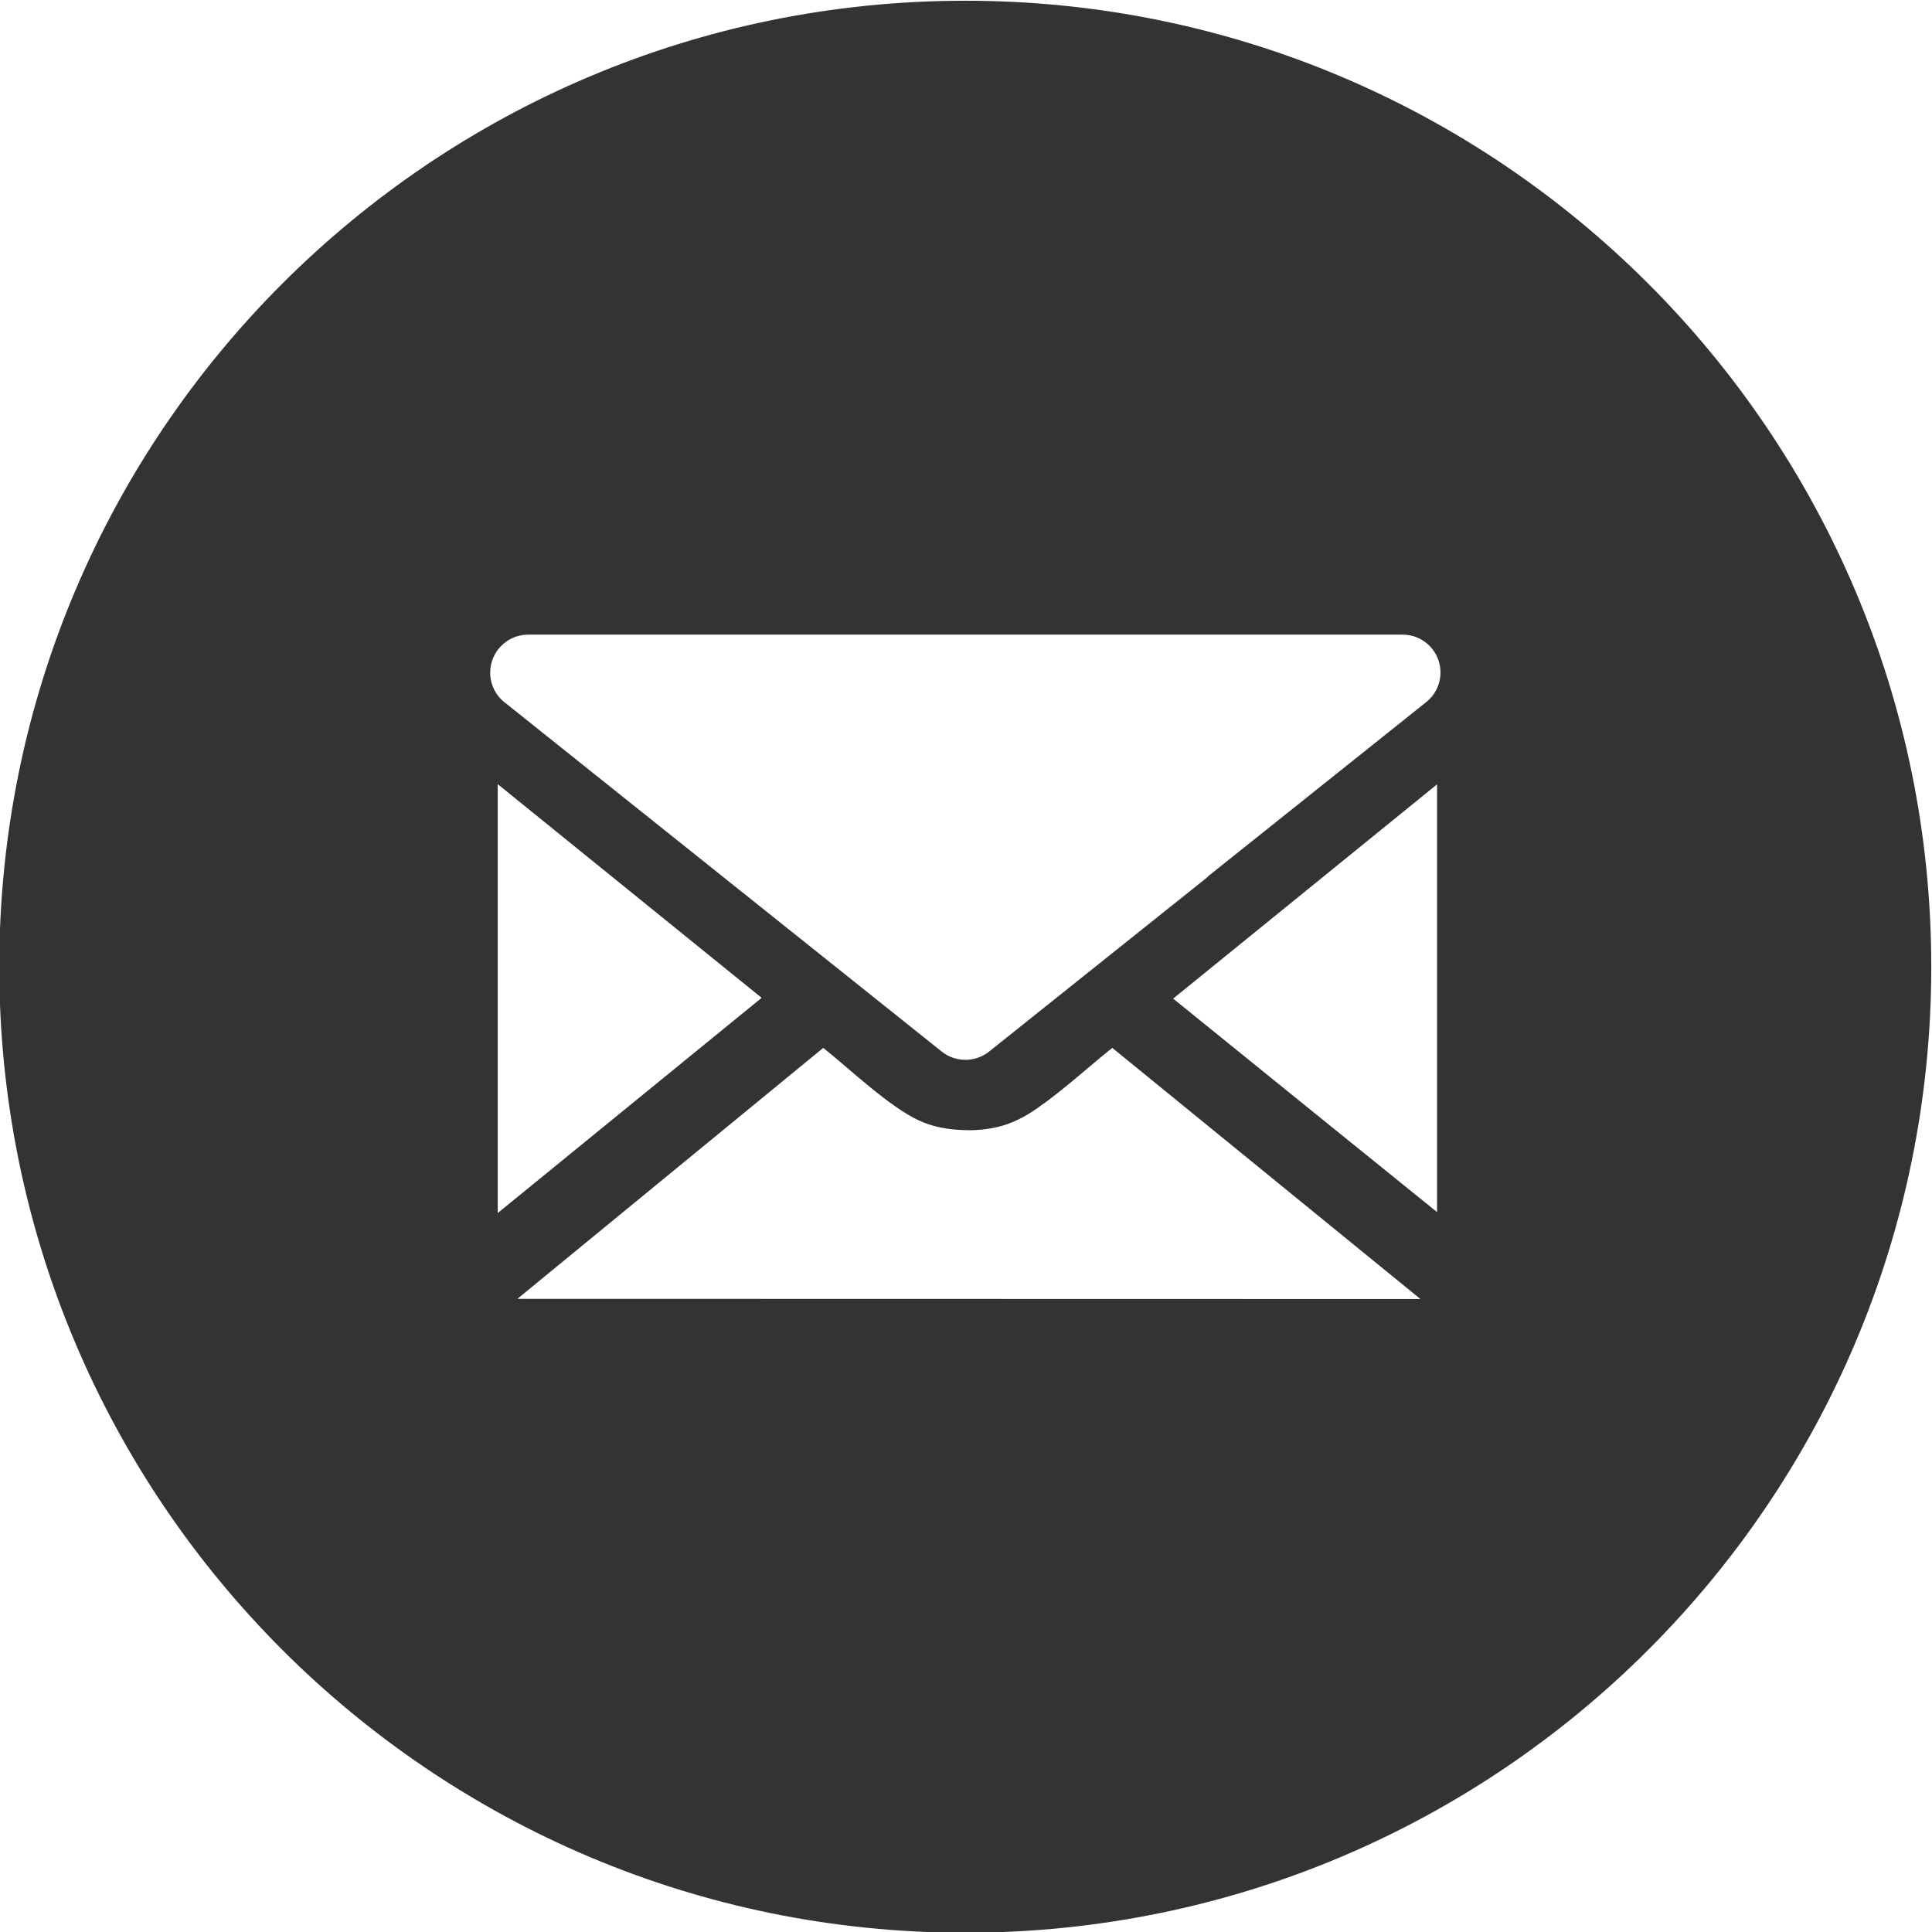
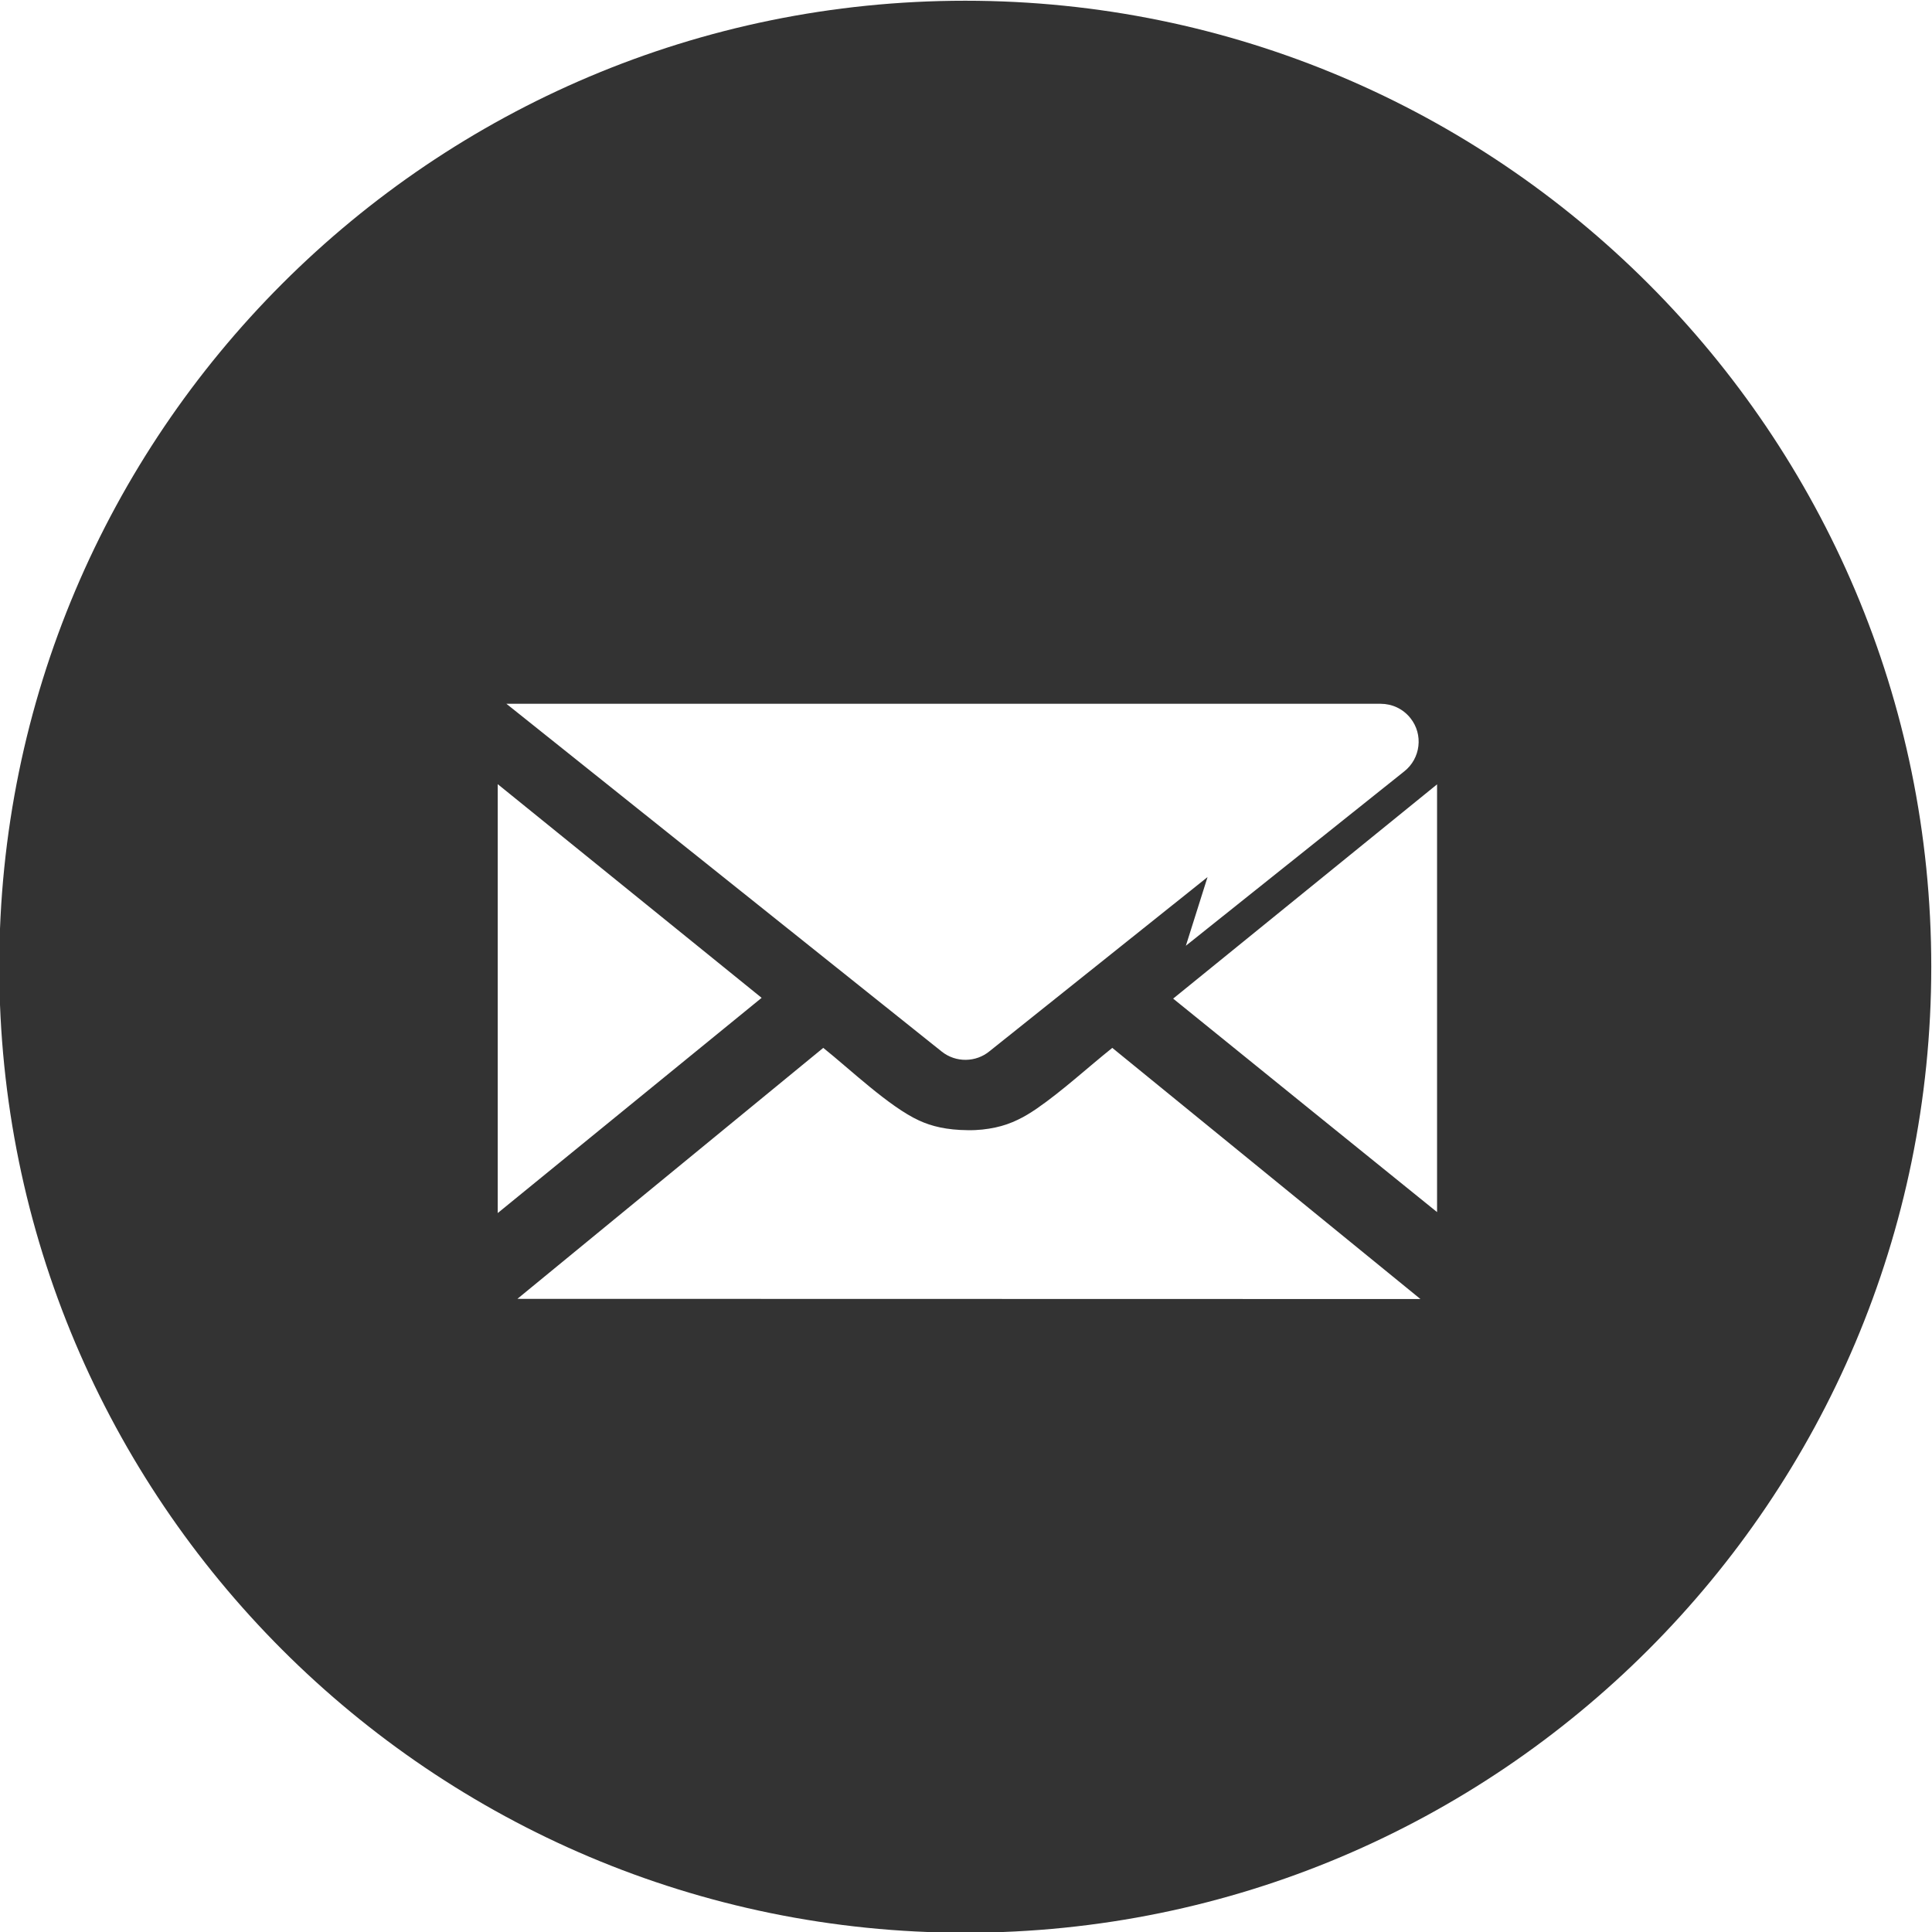
<svg xmlns="http://www.w3.org/2000/svg" xml:space="preserve" width="100mm" height="100mm" style="shape-rendering:geometricPrecision; text-rendering:geometricPrecision; image-rendering:optimizeQuality; fill-rule:evenodd; clip-rule:evenodd" viewBox="0 0 10000 10000">
  <defs>
    <style type="text/css">  .fil0 {fill:#333333}  </style>
  </defs>
  <g id="Слой_x0020_1">
-     <path class="fil0" d="M4996.2 3.8c2761,0 5000,2239 5000,5000 0,2761 -2239,5000 -5000,5000 -2761,0 -5000,-2239 -5000,-5000 0,-2761 2239,-5000 5000,-5000zm-2317 6718l1582 -1298c138,110 341,305 496,376 65,30 143,49 252,50 53,1 100,-5 143,-14 42,-9 81,-23 116,-40 34,-16 66,-36 97,-57 136,-94 262,-211 392,-315l1595 1300 -4674 -1 1 -1zm3571 -2182l-1128 901c-70,58 -174,61 -248,2l-2253 -1800c-51,-36 -84,-95 -84,-161 0,-109 88,-197 197,-197l4525 0 0 0c58,0 115,25 154,74 68,85 53,209 -32,276l-1131 903 0 2zm1188 -480l0 2214c-455,-368 -911,-736 -1366,-1105l1366 -1109zm-4862 2219l0 -2220 1366 1106 -1366 1114z" />
+     <path class="fil0" d="M4996.2 3.8c2761,0 5000,2239 5000,5000 0,2761 -2239,5000 -5000,5000 -2761,0 -5000,-2239 -5000,-5000 0,-2761 2239,-5000 5000,-5000zm-2317 6718l1582 -1298c138,110 341,305 496,376 65,30 143,49 252,50 53,1 100,-5 143,-14 42,-9 81,-23 116,-40 34,-16 66,-36 97,-57 136,-94 262,-211 392,-315l1595 1300 -4674 -1 1 -1zm3571 -2182l-1128 901c-70,58 -174,61 -248,2l-2253 -1800l4525 0 0 0c58,0 115,25 154,74 68,85 53,209 -32,276l-1131 903 0 2zm1188 -480l0 2214c-455,-368 -911,-736 -1366,-1105l1366 -1109zm-4862 2219l0 -2220 1366 1106 -1366 1114z" />
  </g>
</svg>